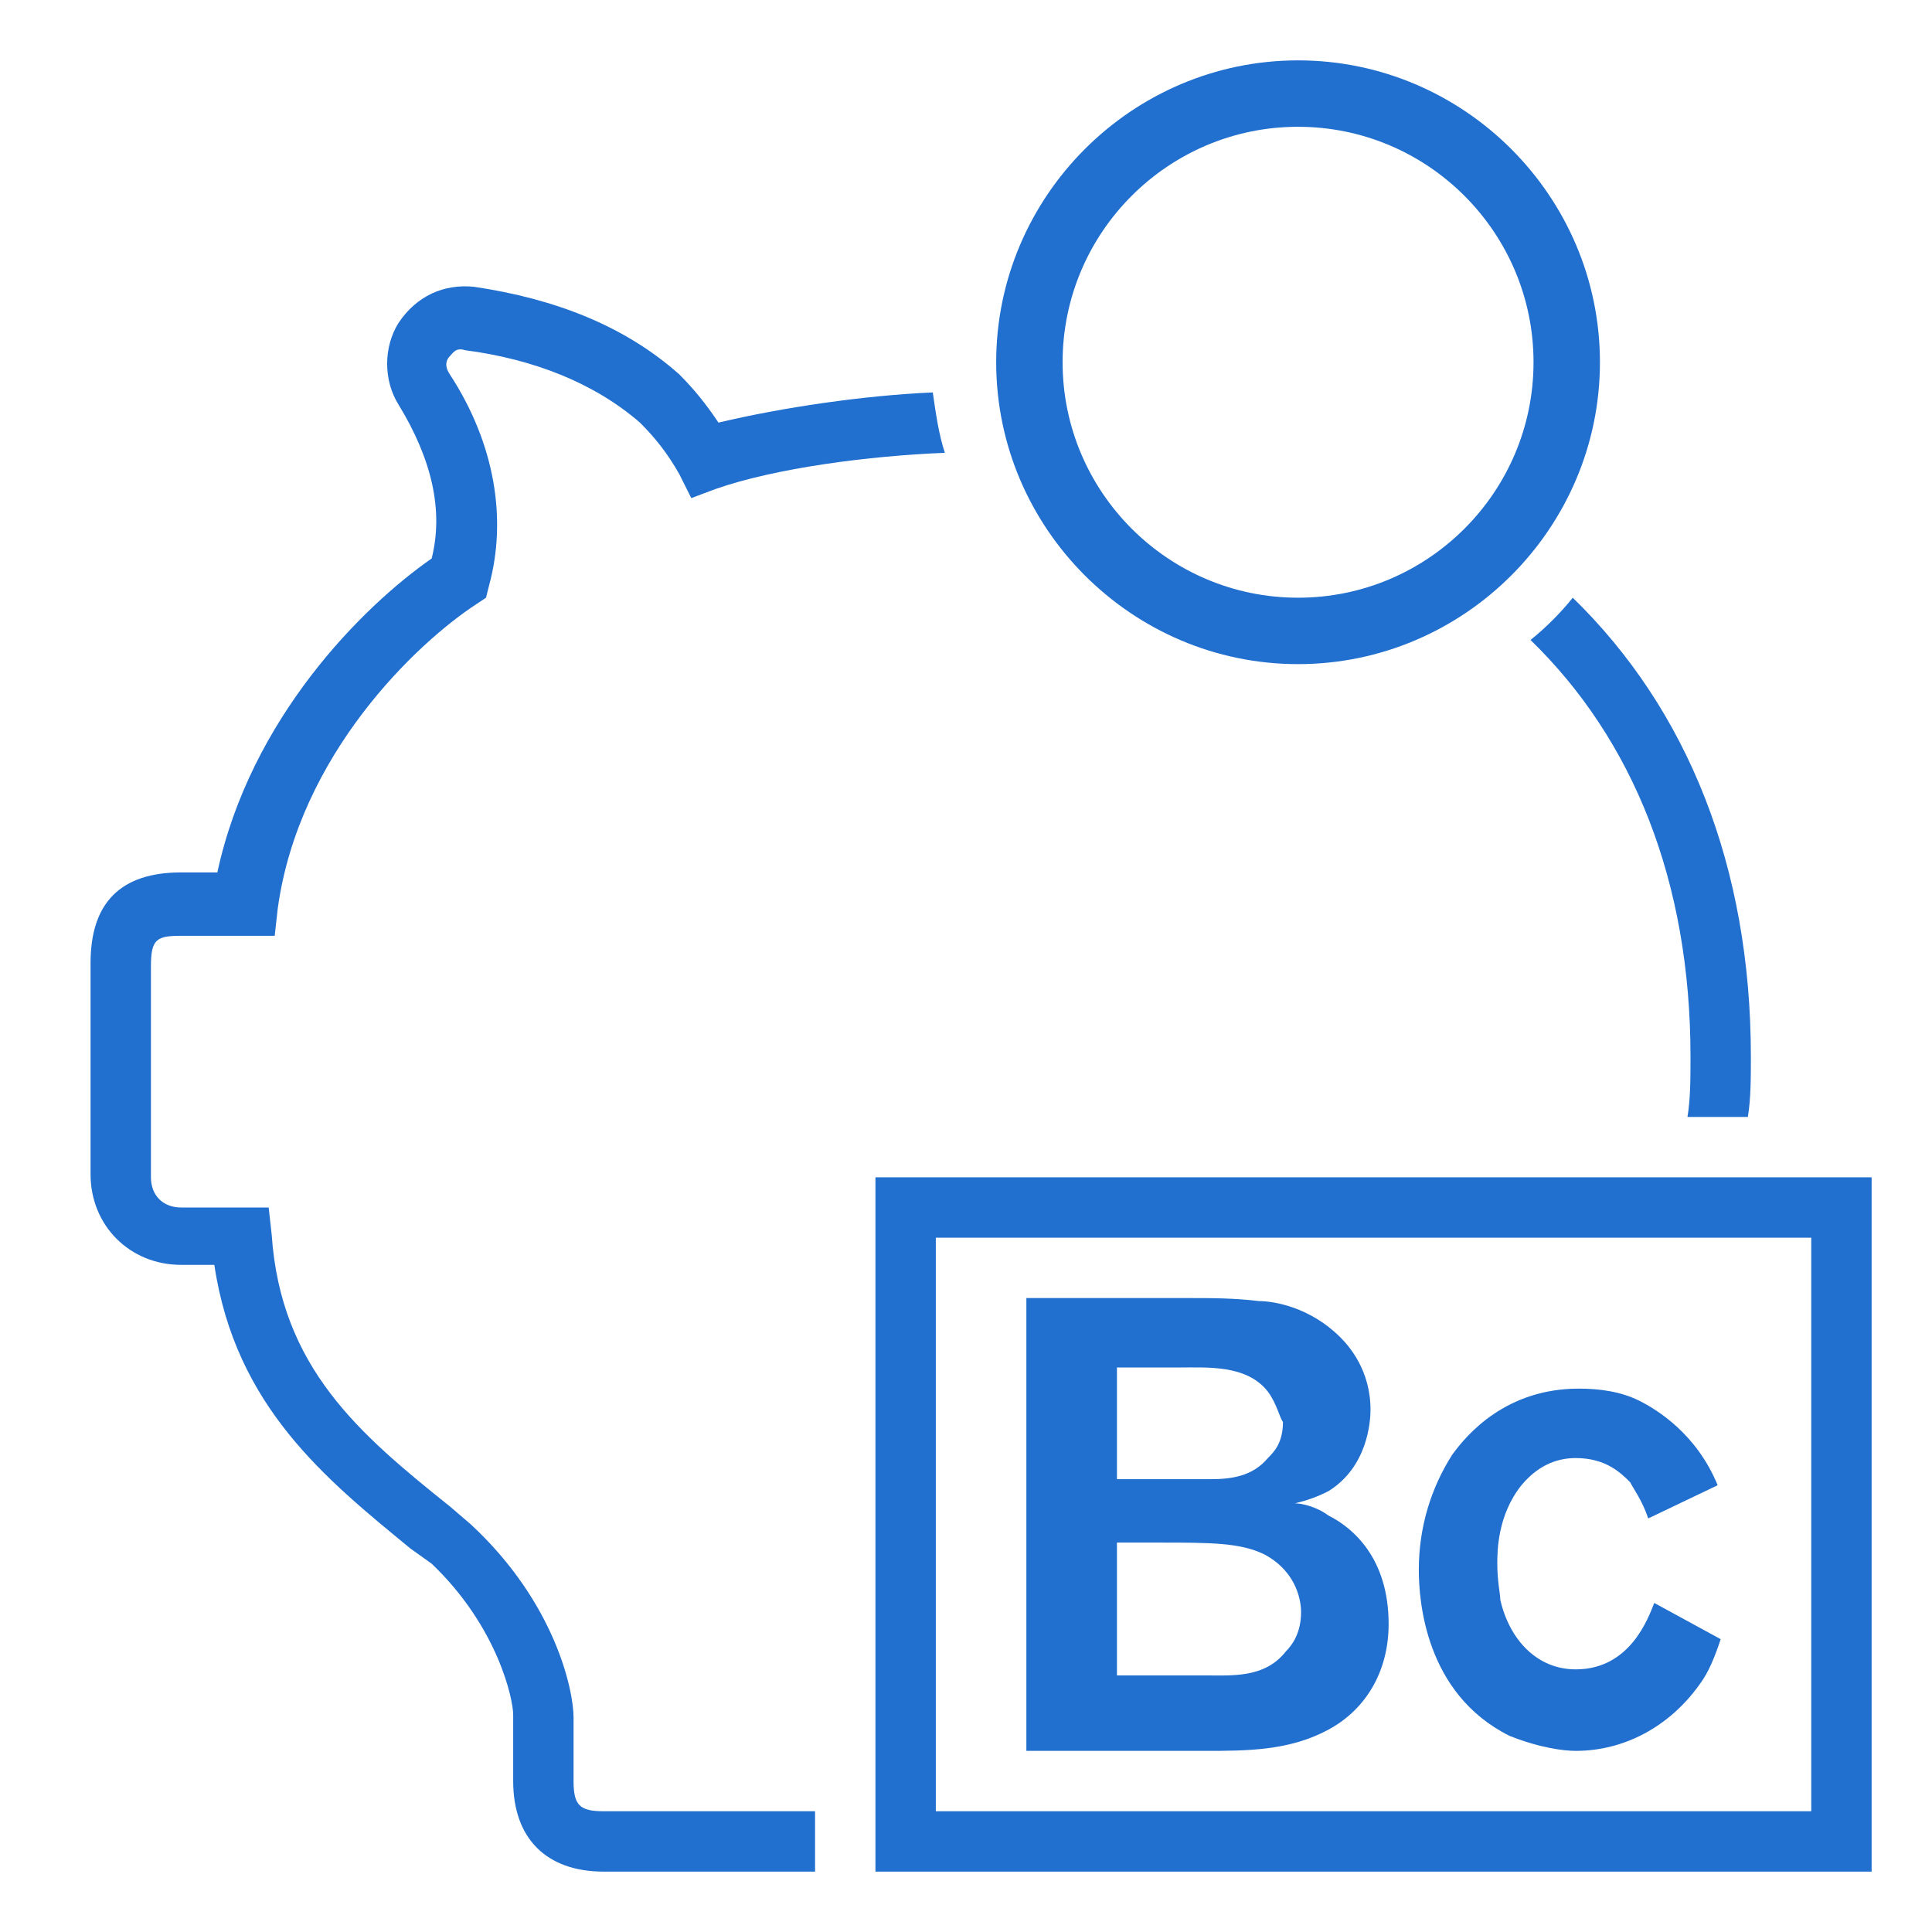
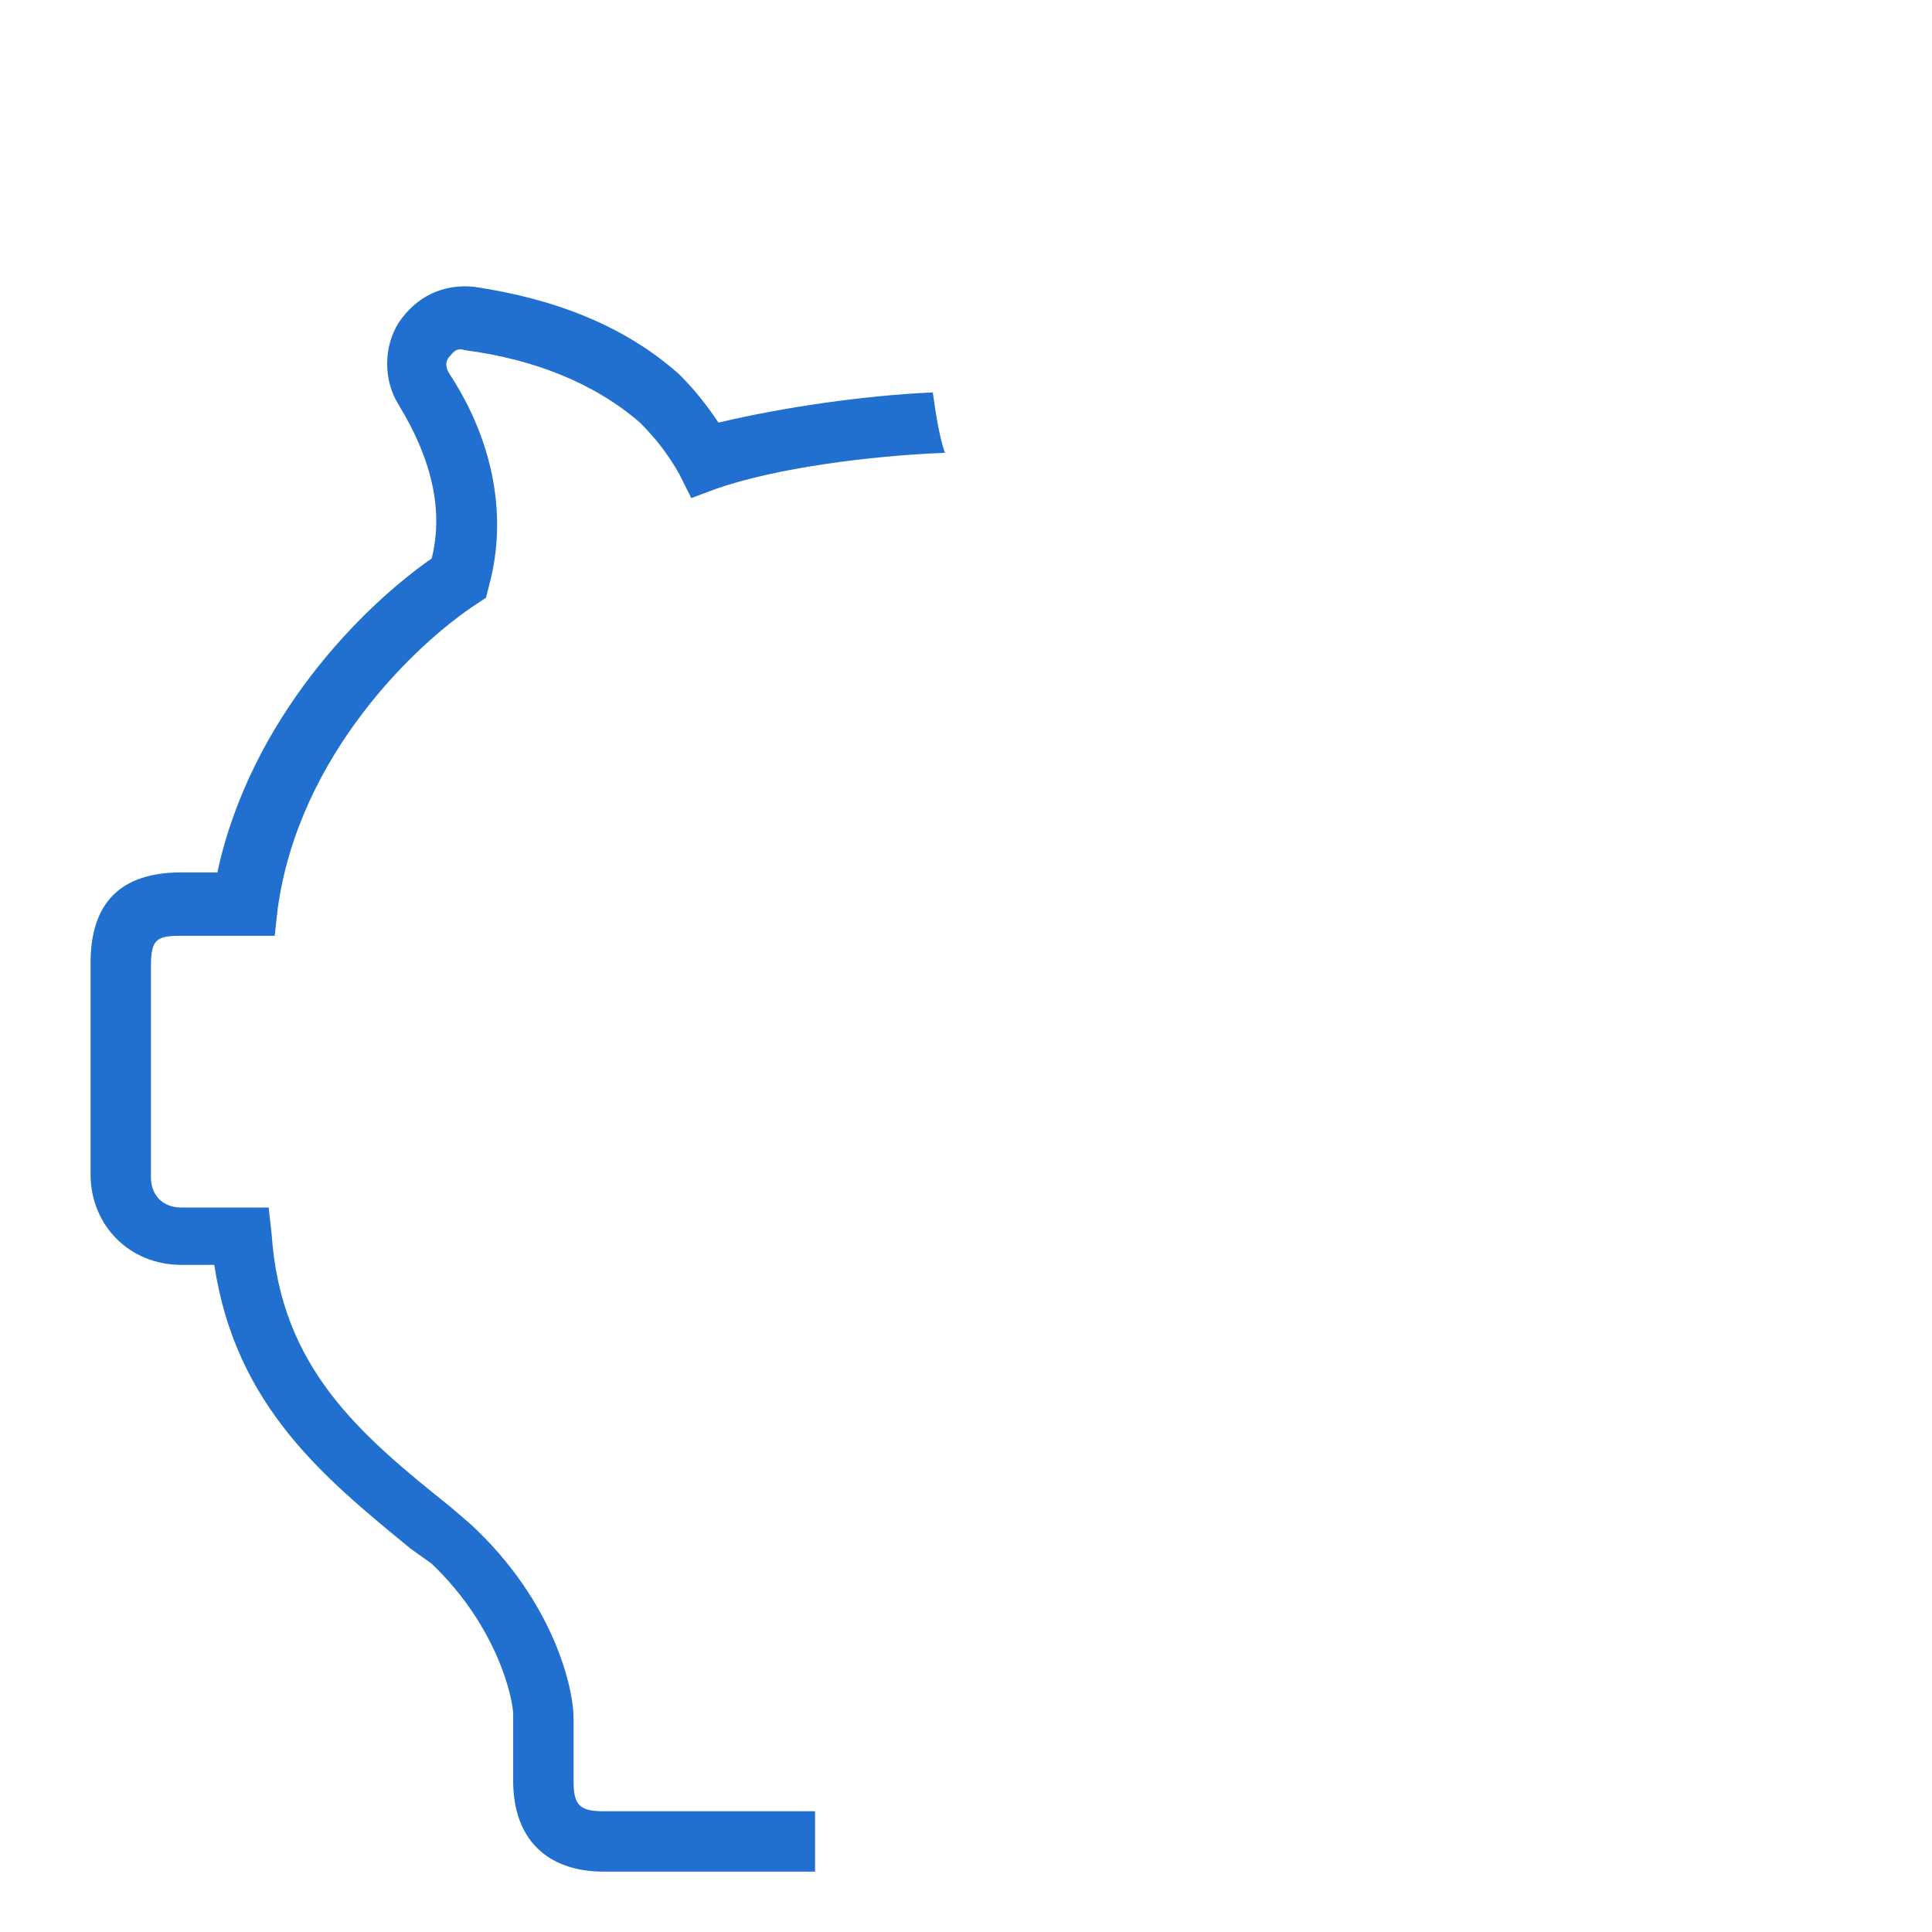
<svg xmlns="http://www.w3.org/2000/svg" version="1.1" id="Layer_2_1_" x="0px" y="0px" viewBox="0 0 64 64" style="enable-background:new 0 0 64 64;" xml:space="preserve">
  <style type="text/css">
	.st0{fill:#216FCE;}
</style>
-   <path class="st0" d="M60,41v19H31V41H60 M62,39H29v23h33V39L62,39z" />
  <g>
-     <path class="st0" d="M56.3,55.8c-1,1.4-2.5,2.2-4.1,2.2c-0.4,0-1.2-0.1-2.2-0.5c-2.8-1.4-3-4.5-3-5.5c0-1.4,0.4-2.7,1.1-3.8   c0.5-0.7,1.8-2.2,4.2-2.2c0.7,0,1.4,0.1,2,0.4c0.6,0.3,1.9,1.1,2.6,2.8l-2.3,1.1c-0.2-0.6-0.5-1-0.6-1.2c-0.3-0.3-0.8-0.8-1.8-0.8   c-0.7,0-1.3,0.3-1.8,0.9c-0.8,1-0.8,2.2-0.8,2.6c0,0.6,0.1,1,0.1,1.2c0.3,1.3,1.2,2.3,2.5,2.3c1.8,0,2.4-1.7,2.6-2.2l2.2,1.2   C56.8,54.9,56.6,55.4,56.3,55.8z" />
-   </g>
+     </g>
  <g>
-     <path class="st0" d="M44,57.3C42.7,58,41.3,58,39.9,58H34V43h5.4c0.7,0,1.5,0,2.3,0.1c0.5,0,1.7,0.2,2.7,1.2c0.3,0.3,1,1.1,1,2.4   c0,0.4-0.1,1.9-1.4,2.7c-0.4,0.2-0.7,0.3-1.1,0.4c0.2,0,0.7,0.1,1.1,0.4c0.8,0.4,2,1.4,2,3.6C46,55.3,45.3,56.6,44,57.3z M42,46.1   c-0.7-0.9-2-0.8-3-0.8h-2V49h0.8c0.7,0,1.5,0,2.3,0c0.7,0,1.4-0.1,1.9-0.7c0.2-0.2,0.5-0.5,0.5-1.2C42.4,47,42.3,46.5,42,46.1z    M41.9,51.5c-0.8-0.4-1.8-0.4-3.5-0.4H37v4.4h2.9c0.9,0,2,0.1,2.7-0.8c0.2-0.2,0.5-0.6,0.5-1.3C43.1,53.1,43,52.1,41.9,51.5z" />
-   </g>
-   <path class="st0" d="M43,4.2c4.3,0,7.8,3.5,7.8,7.8s-3.5,7.8-7.8,7.8s-7.8-3.5-7.8-7.8S38.7,4.2,43,4.2 M43,2c-5.5,0-10,4.5-10,10  s4.5,10,10,10s10-4.5,10-10S48.5,2,43,2L43,2z" />
+     </g>
  <g>
-     <path class="st0" d="M55.9,37h2c0.1-0.6,0.1-1.3,0.1-2c0-6.3-2.1-11.5-5.9-15.2c-0.4,0.5-0.9,1-1.4,1.4c3.4,3.3,5.3,8,5.3,13.8   C56,35.7,56,36.4,55.9,37z" />
    <path class="st0" d="M27,60h-7c-0.8,0-1-0.2-1-1v-2.1c0-0.9-0.6-3.8-3.4-6.4l-0.7-0.6c-3-2.4-5.6-4.6-5.9-9L8.9,40H6   c-0.6,0-1-0.4-1-1v-7c0-0.9,0.2-1,1-1h3.1l0.1-0.9c0.7-5.1,4.6-8.8,6.6-10.1l0.3-0.2l0.1-0.4c0.6-2.2,0.2-4.7-1.3-7   c-0.2-0.3-0.1-0.5,0-0.6s0.2-0.3,0.5-0.2c2.3,0.3,4.3,1.1,5.8,2.4c0.5,0.5,0.9,1,1.3,1.7l0.4,0.8l0.8-0.3c2-0.7,5.1-1.1,7.6-1.2   c-0.2-0.6-0.3-1.3-0.4-2c-2.3,0.1-5,0.5-7.1,1c-0.4-0.6-0.8-1.1-1.3-1.6c-1.8-1.6-4.1-2.5-6.8-2.9c-1-0.1-1.9,0.3-2.5,1.2   c-0.5,0.8-0.5,1.9,0,2.7c1.1,1.8,1.5,3.5,1.1,5.1c-2.3,1.6-6,5.3-7.1,10.4H6c-2,0-3,1-3,3v7c0,1.7,1.3,3,3,3h1.1   c0.7,4.7,3.7,7.1,6.5,9.4l0.7,0.5c2.2,2.1,2.7,4.5,2.7,5V59c0,1.9,1.1,3,3,3h7V60z" />
  </g>
</svg>